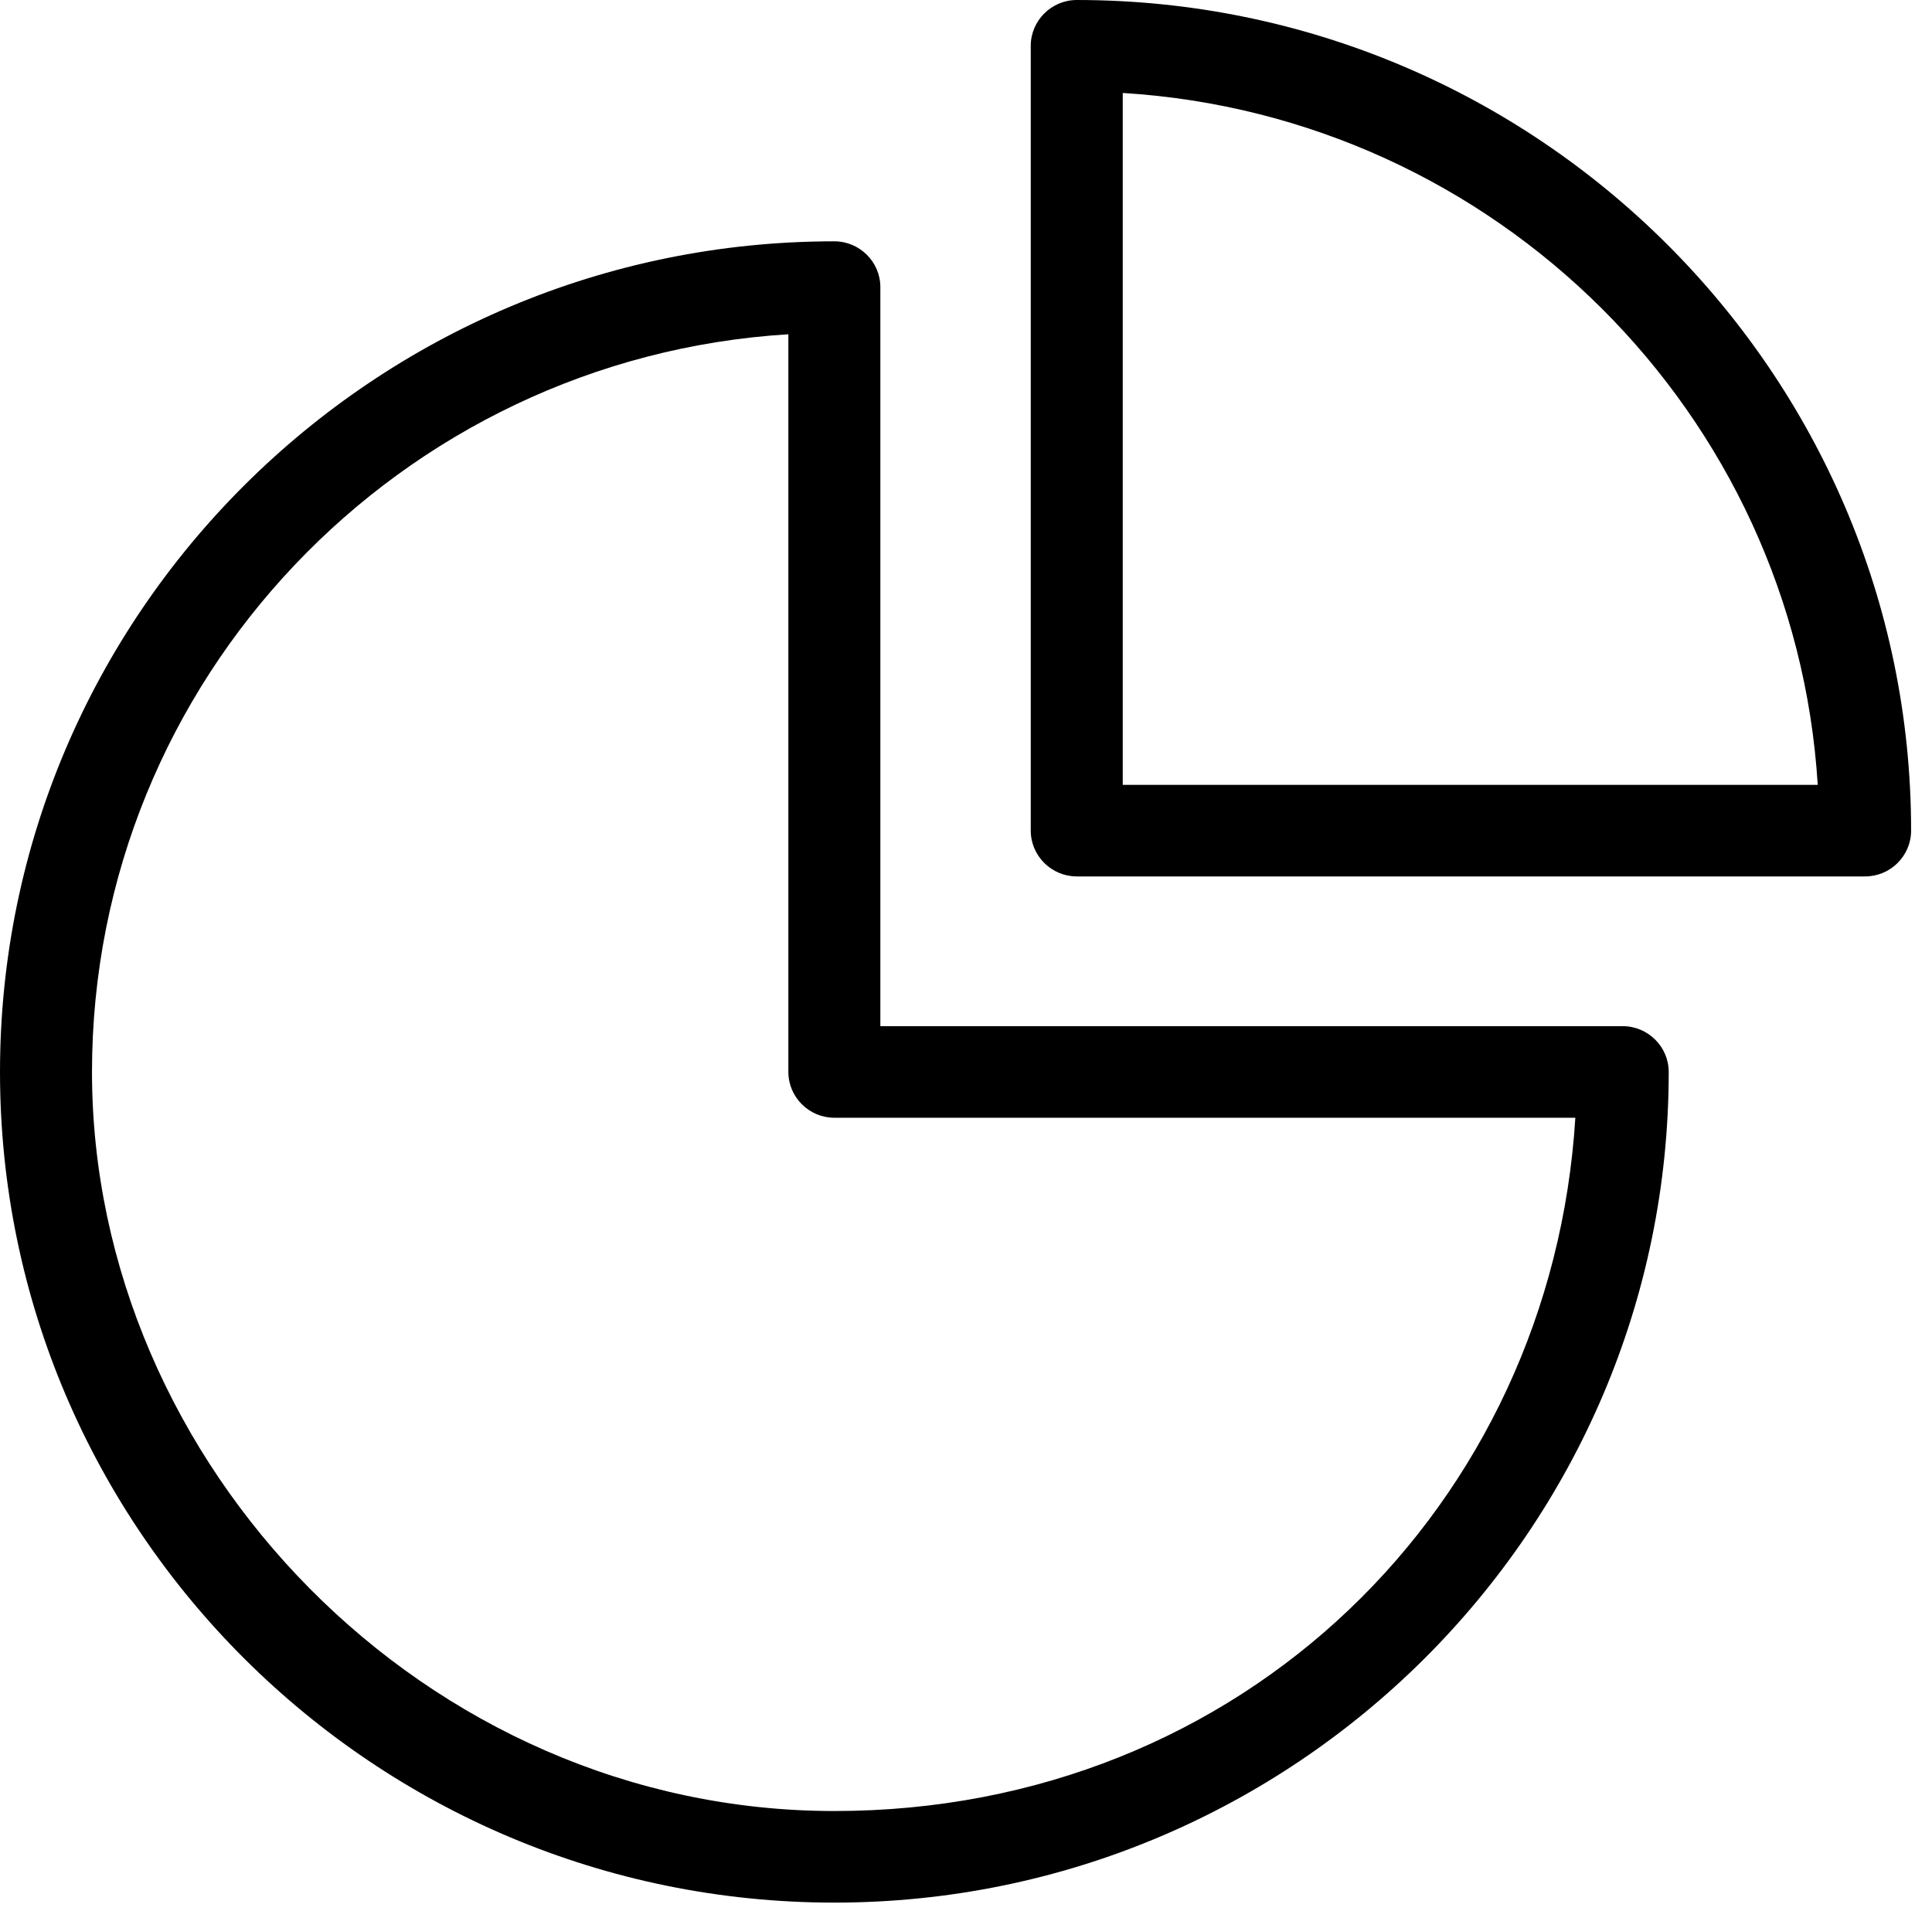
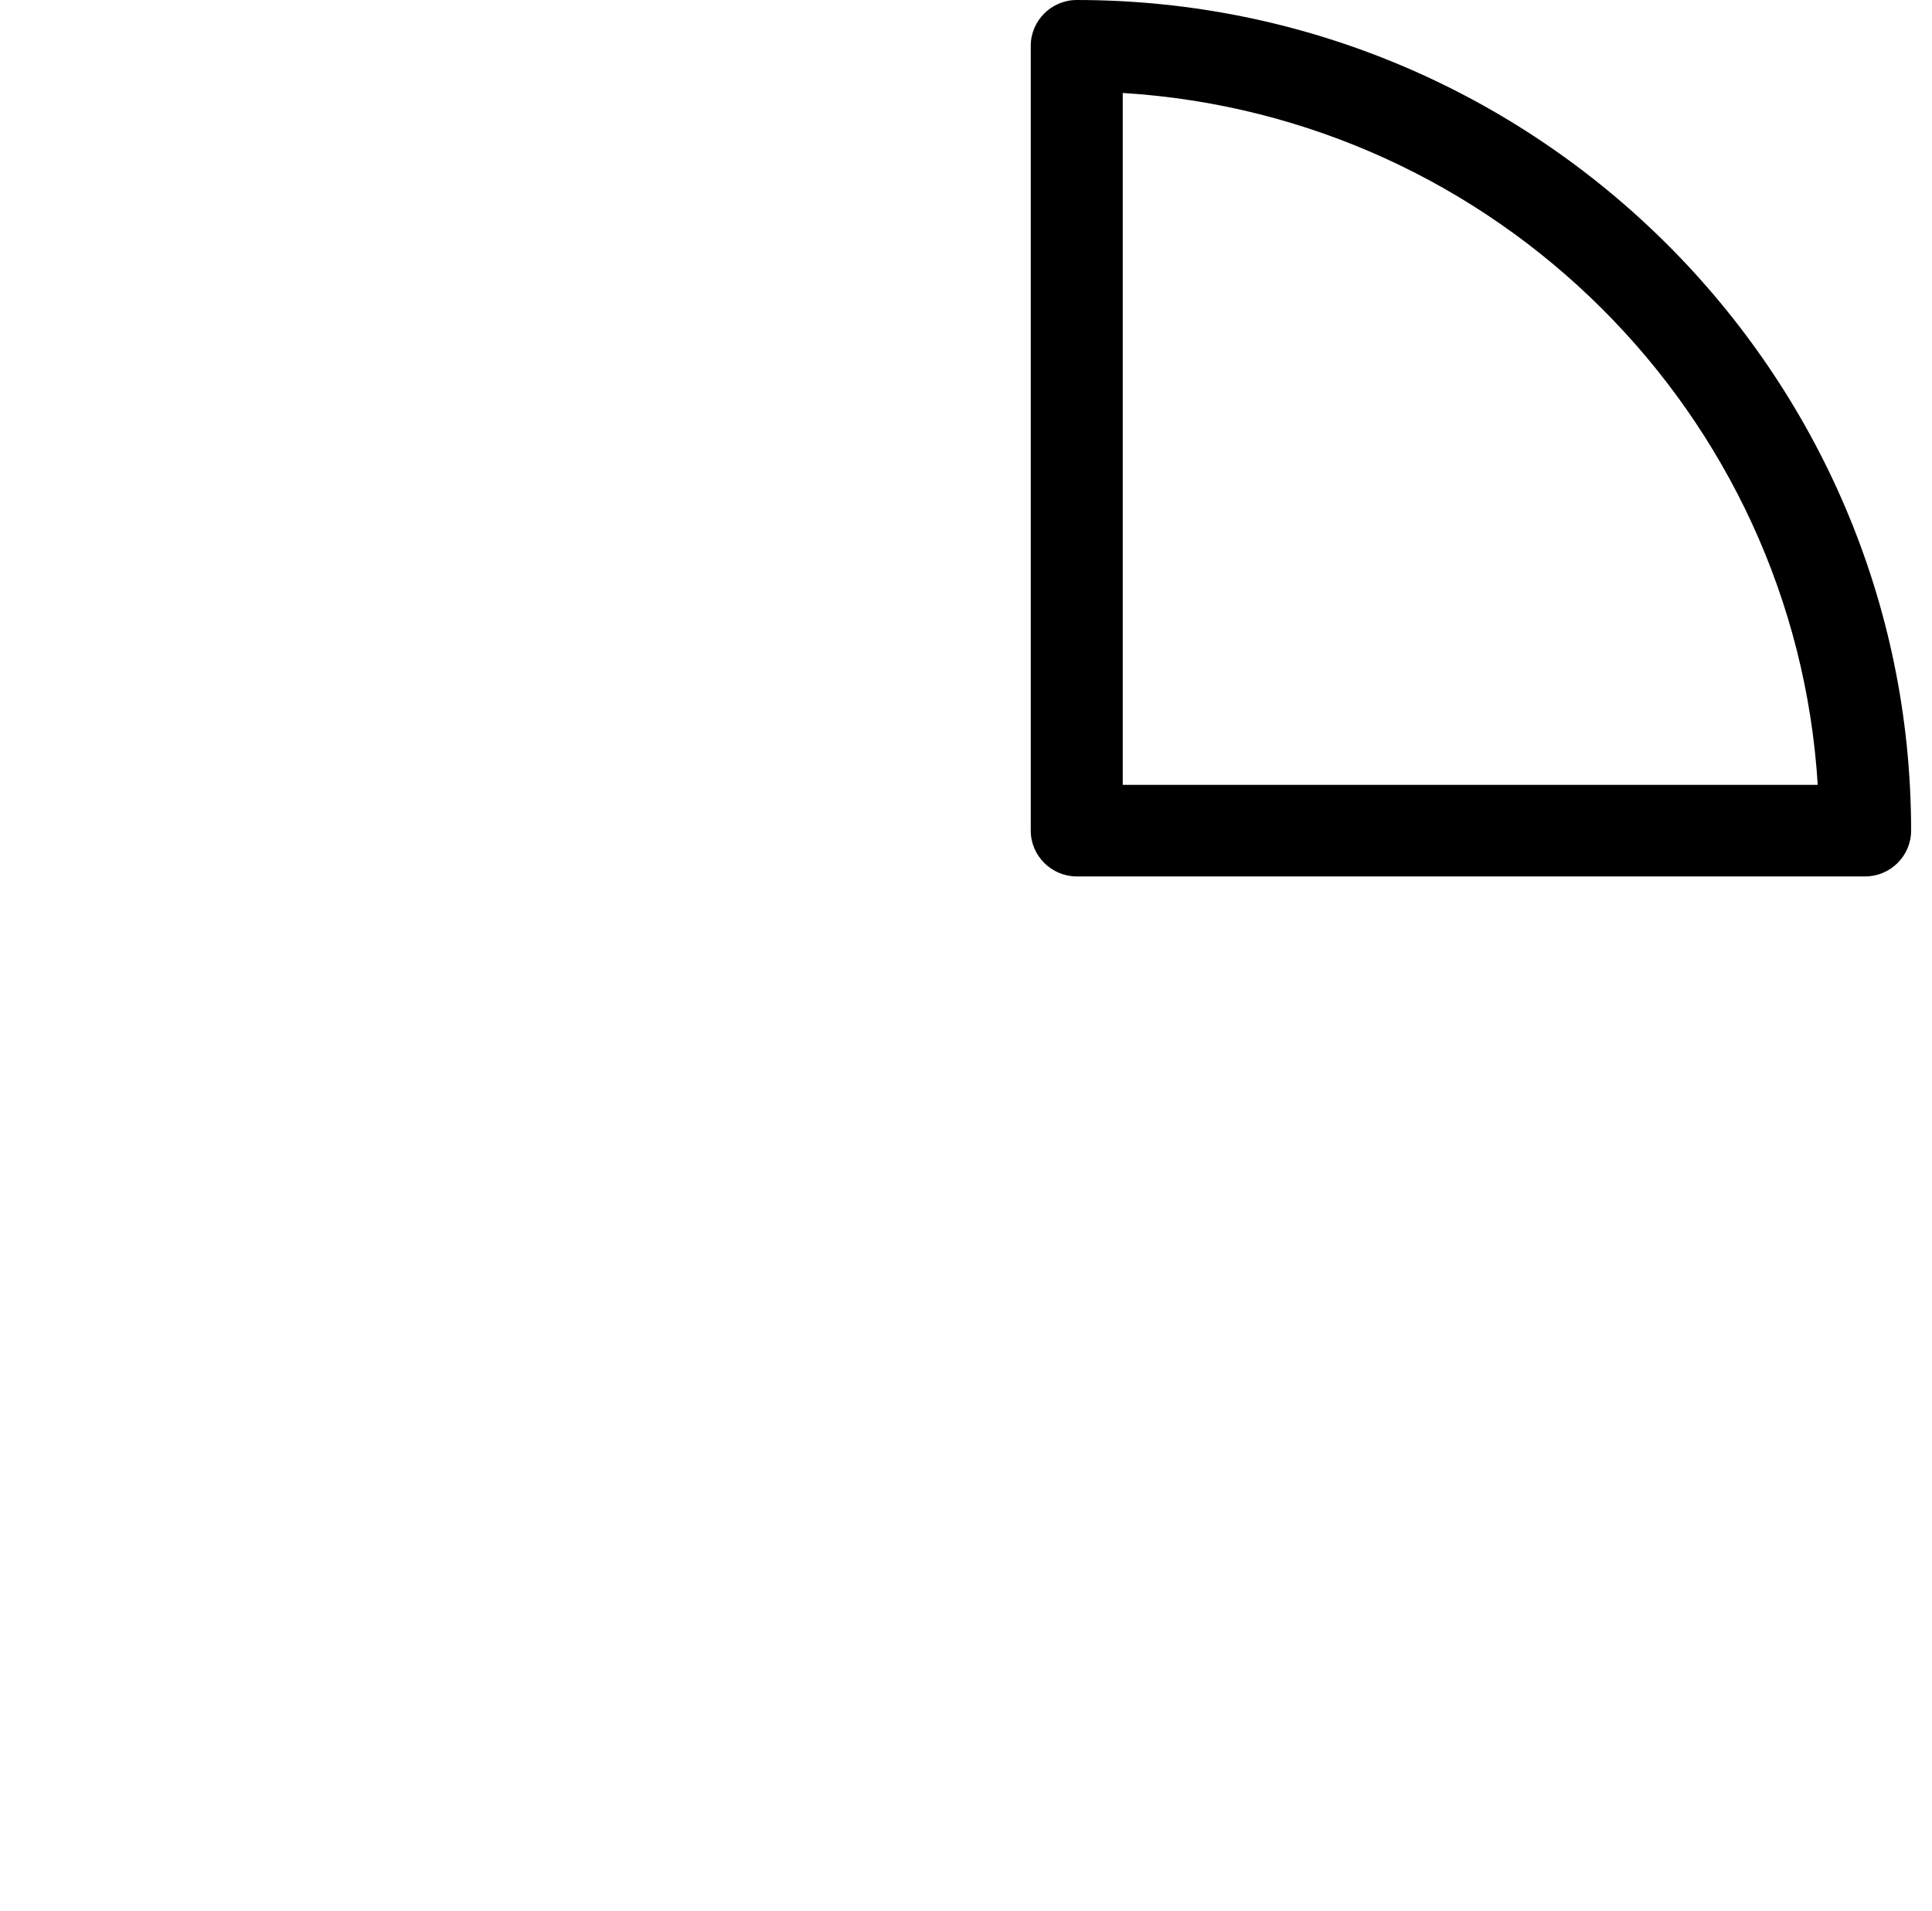
<svg xmlns="http://www.w3.org/2000/svg" width="91" height="90" viewBox="0 0 91 90" fill="none">
-   <path d="M39.299 89.622C17.635 89.622 -6.10352e-05 72.064 -6.10352e-05 50.494C-6.10352e-05 28.925 17.635 11.367 39.299 11.367C40.491 11.367 41.466 12.338 41.466 13.524V48.337H76.432C77.624 48.337 78.599 49.308 78.599 50.494C78.599 72.064 60.964 89.622 39.299 89.622ZM37.133 15.746C18.848 16.867 4.333 32.031 4.333 50.494C4.333 68.958 20.018 85.308 39.299 85.308C58.581 85.308 73.074 70.856 74.201 52.651H39.299C38.108 52.651 37.133 51.681 37.133 50.494V15.746Z" fill="black" />
  <path d="M87.85 41.284H50.717C49.525 41.284 48.55 40.314 48.55 39.127V2.157C48.55 0.971 49.525 0 50.717 0C72.381 0 90.016 17.558 90.016 39.127C90.016 40.314 89.041 41.284 87.85 41.284ZM52.883 36.97H85.618C84.535 19.477 70.453 5.457 52.883 4.379V36.97Z" fill="black" />
</svg>